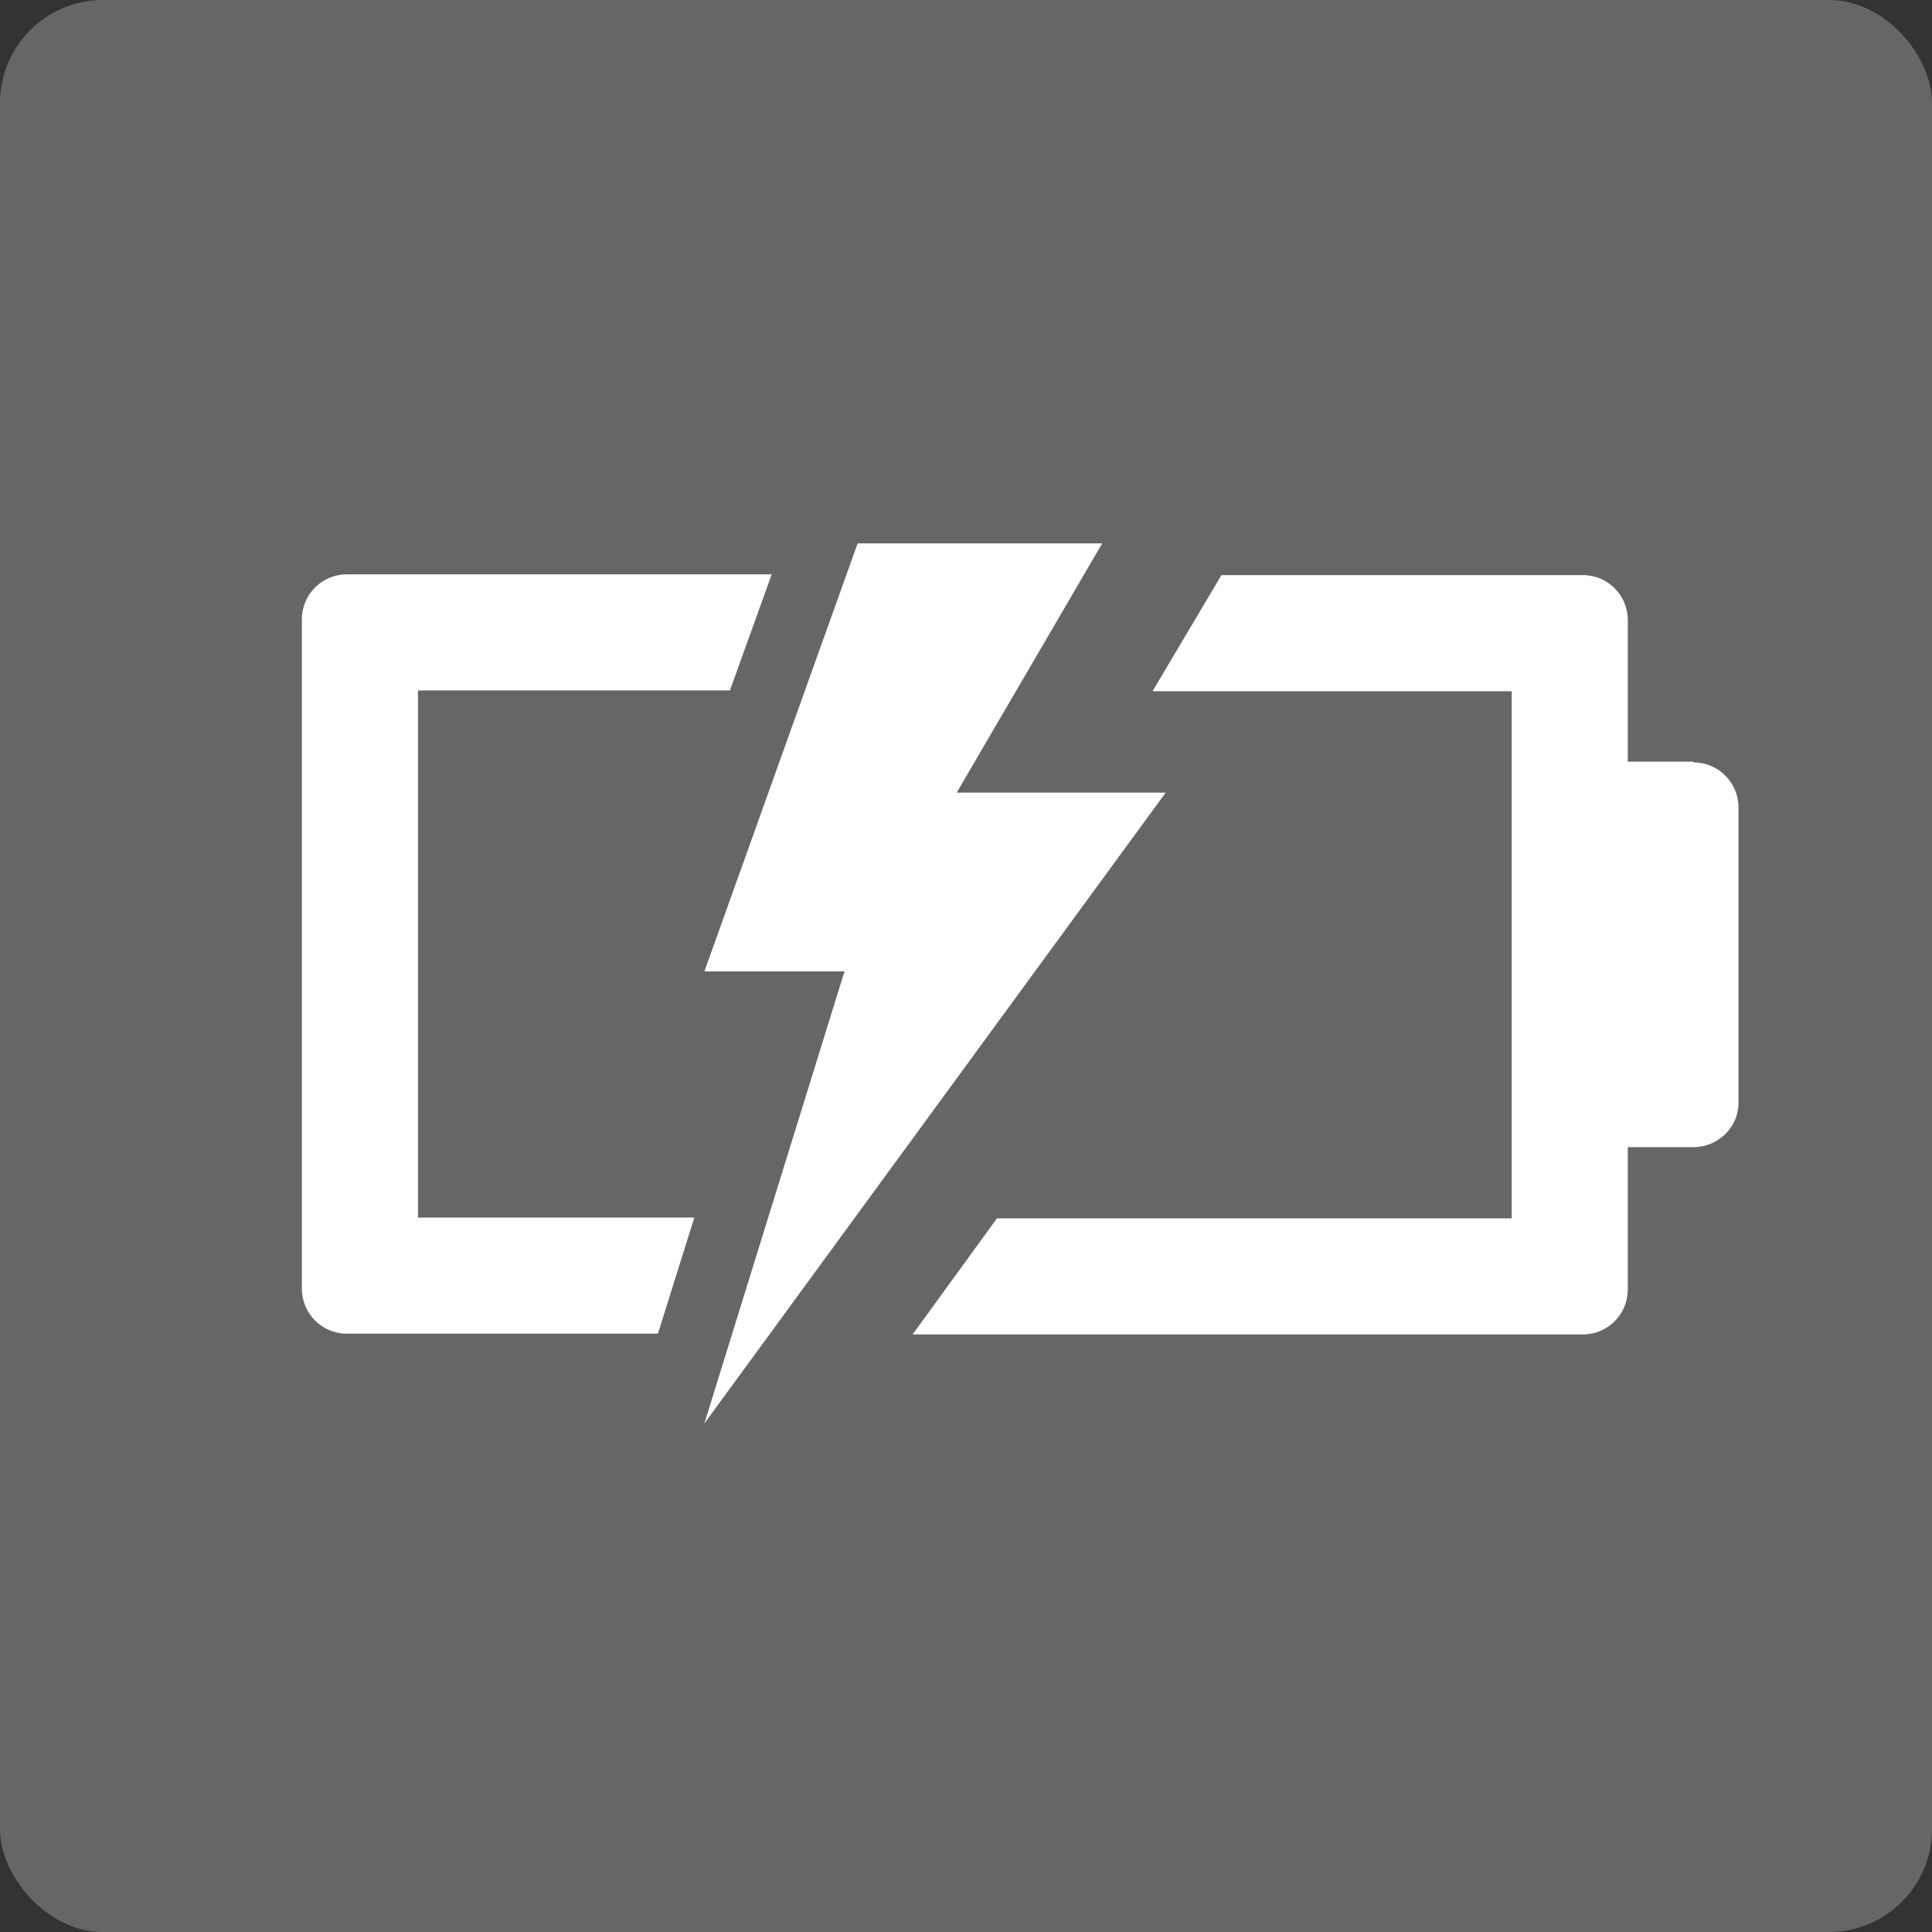
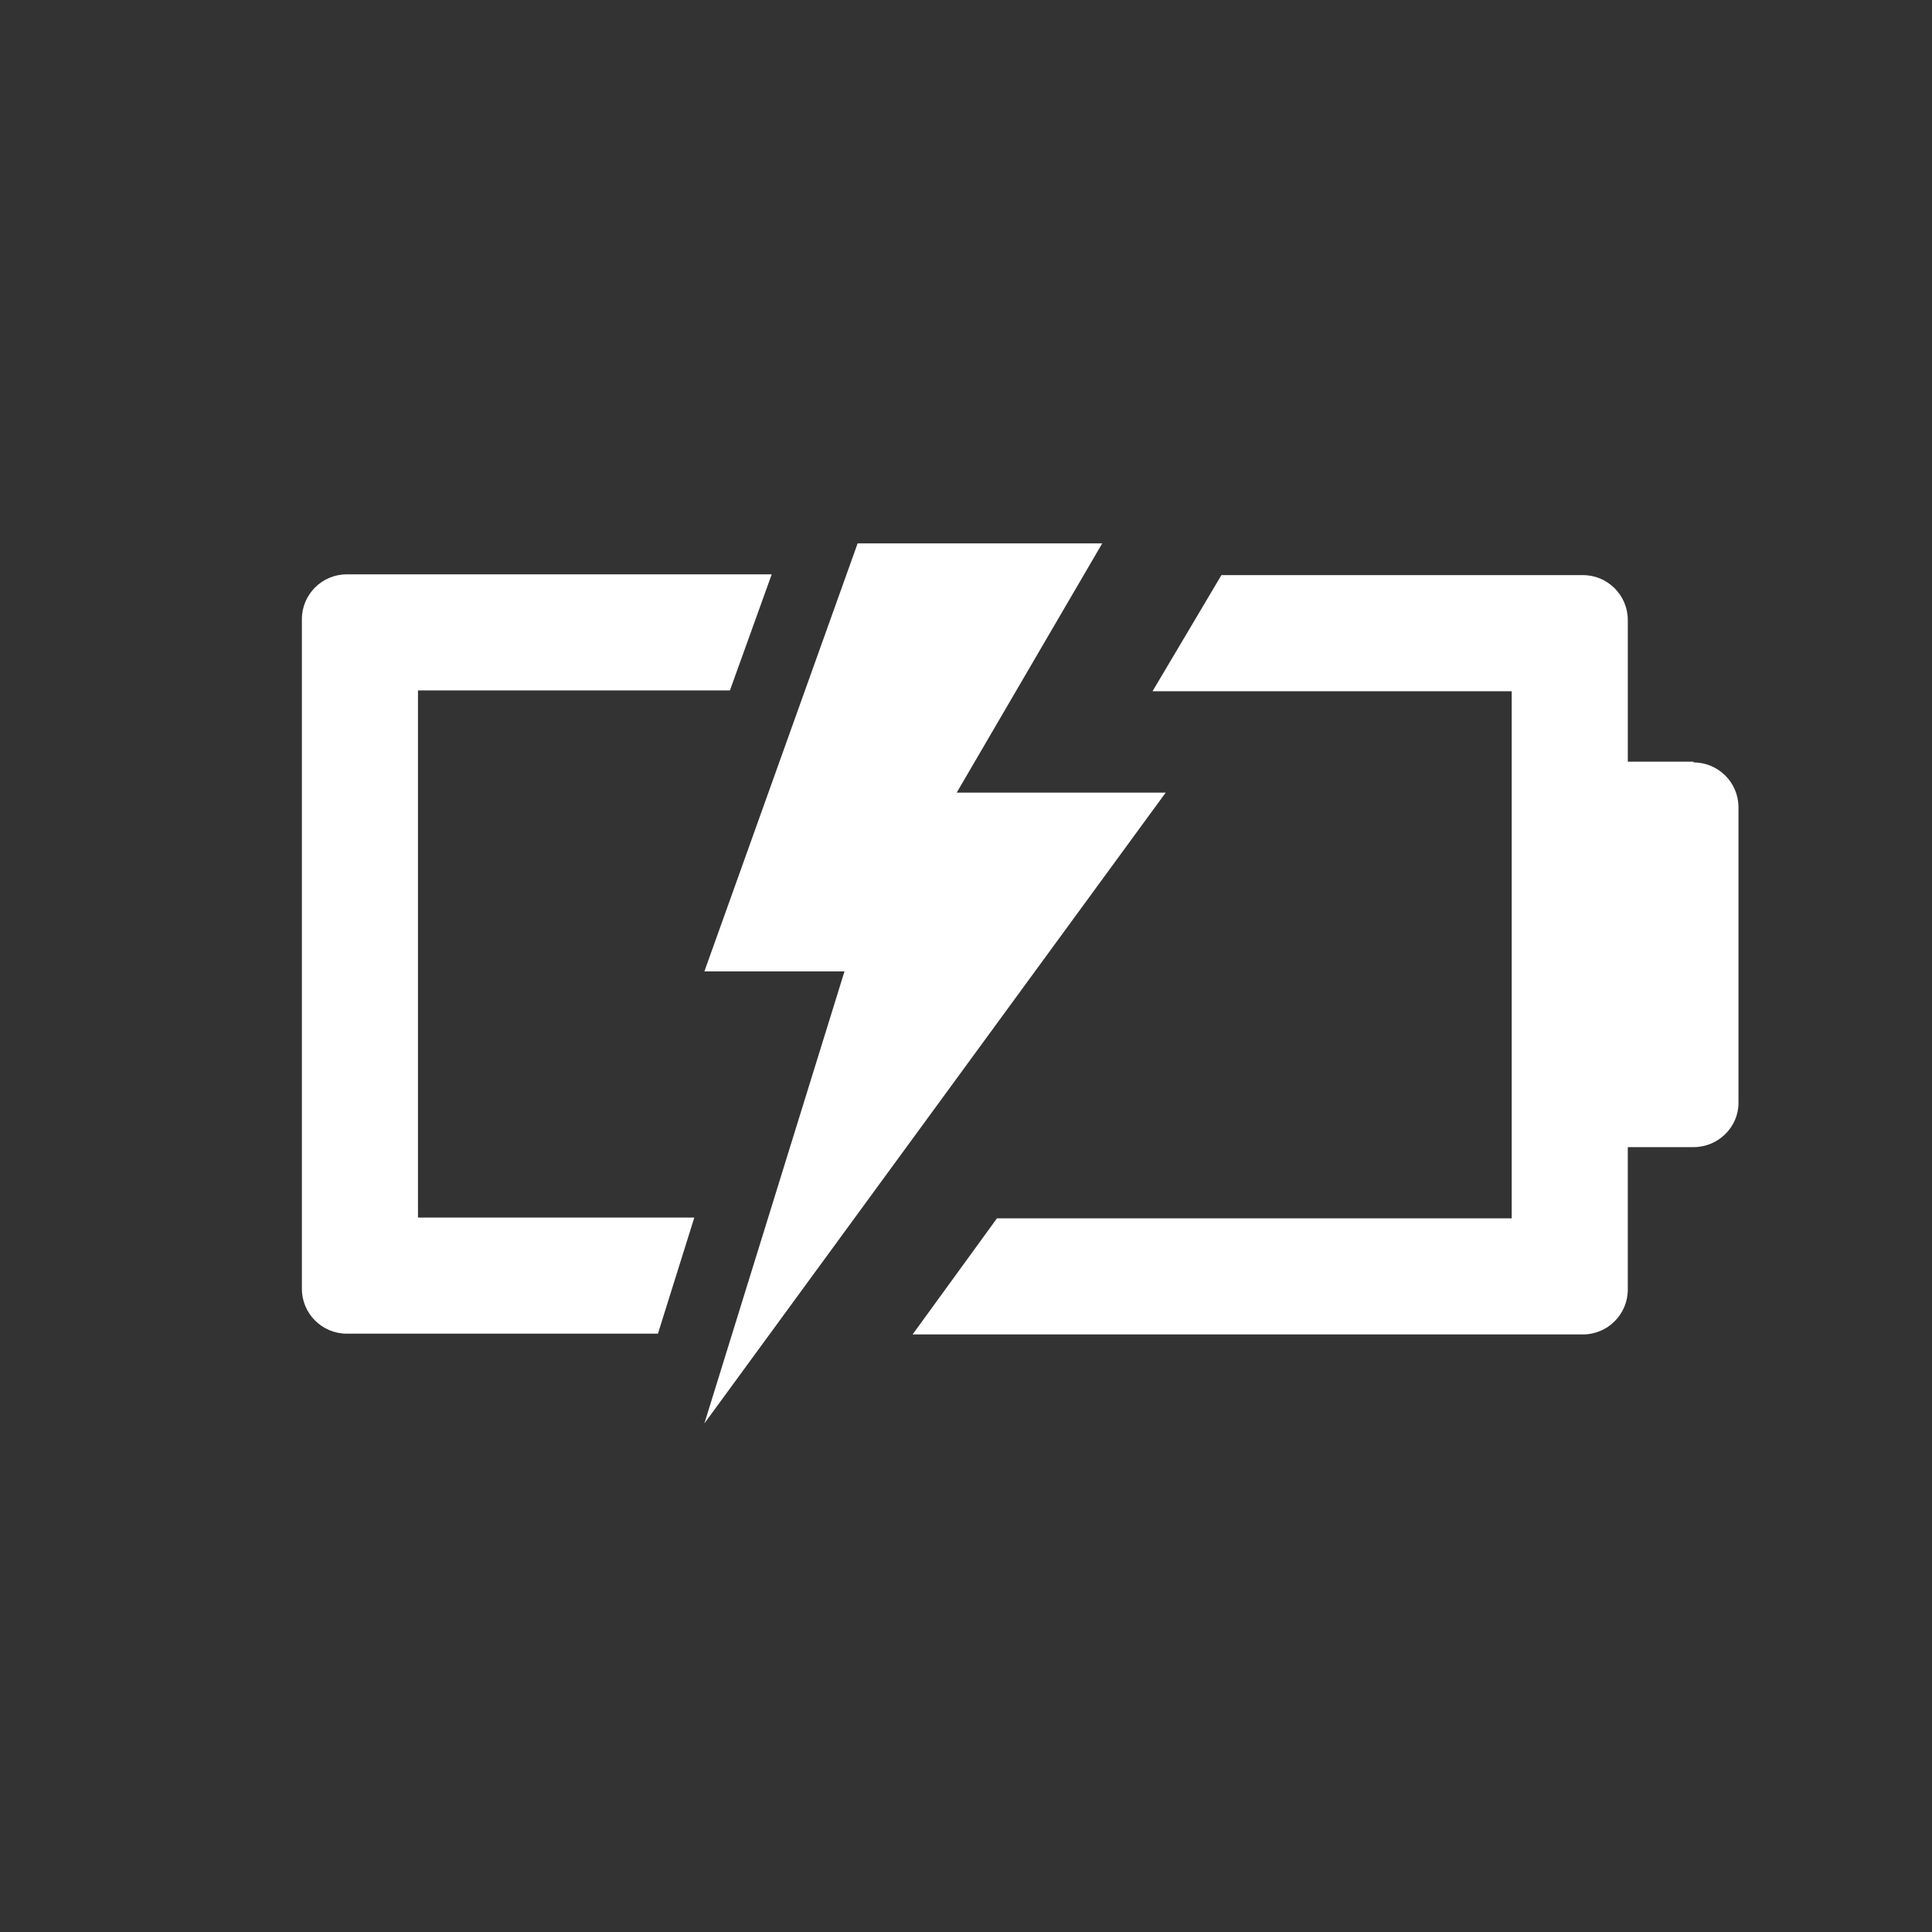
<svg xmlns="http://www.w3.org/2000/svg" id="_レイヤー_2" data-name="レイヤー 2" viewBox="0 0 24.96 24.96">
  <rect x="0" y="0" width="24.96" height="24.96" fill="#333333" stroke="none" />
  <defs>
    <style>
      .cls-1 {
        fill-rule: evenodd;
      }

      .cls-1, .cls-2 {
        fill: #fff;
      }

      .cls-3 {
        fill: #666;
      }
    </style>
  </defs>
  <g id="_レイヤー_2-2" data-name=" レイヤー 2">
-     <rect class="cls-3" width="24.96" height="24.96" rx="1.33" ry="1.33" />
    <path class="cls-1" d="M8.97,15.73h-3.57v-6.81h4.03l.54-1.5h-5.49c-.32,0-.58.26-.58.58v8.65c0,.32.26.58.58.58h4.02l.47-1.5v-0Z" />
    <path class="cls-1" d="M21.88,9.84h-.85v-1.83c0-.32-.26-.58-.58-.58h-4.67l-.89,1.5h4.64v6.81h-6.65l-1.09,1.5h8.66c.32,0,.58-.26.58-.58v-1.84h.85c.32,0,.58-.26.58-.57v-3.82c0-.32-.26-.58-.58-.58" />
    <polygon class="cls-2" points="11.08 7.02 14.24 7.02 12.36 10.24 15.06 10.24 9.1 18.39 10.91 12.55 9.1 12.55 11.08 7.02" />
  </g>
</svg>